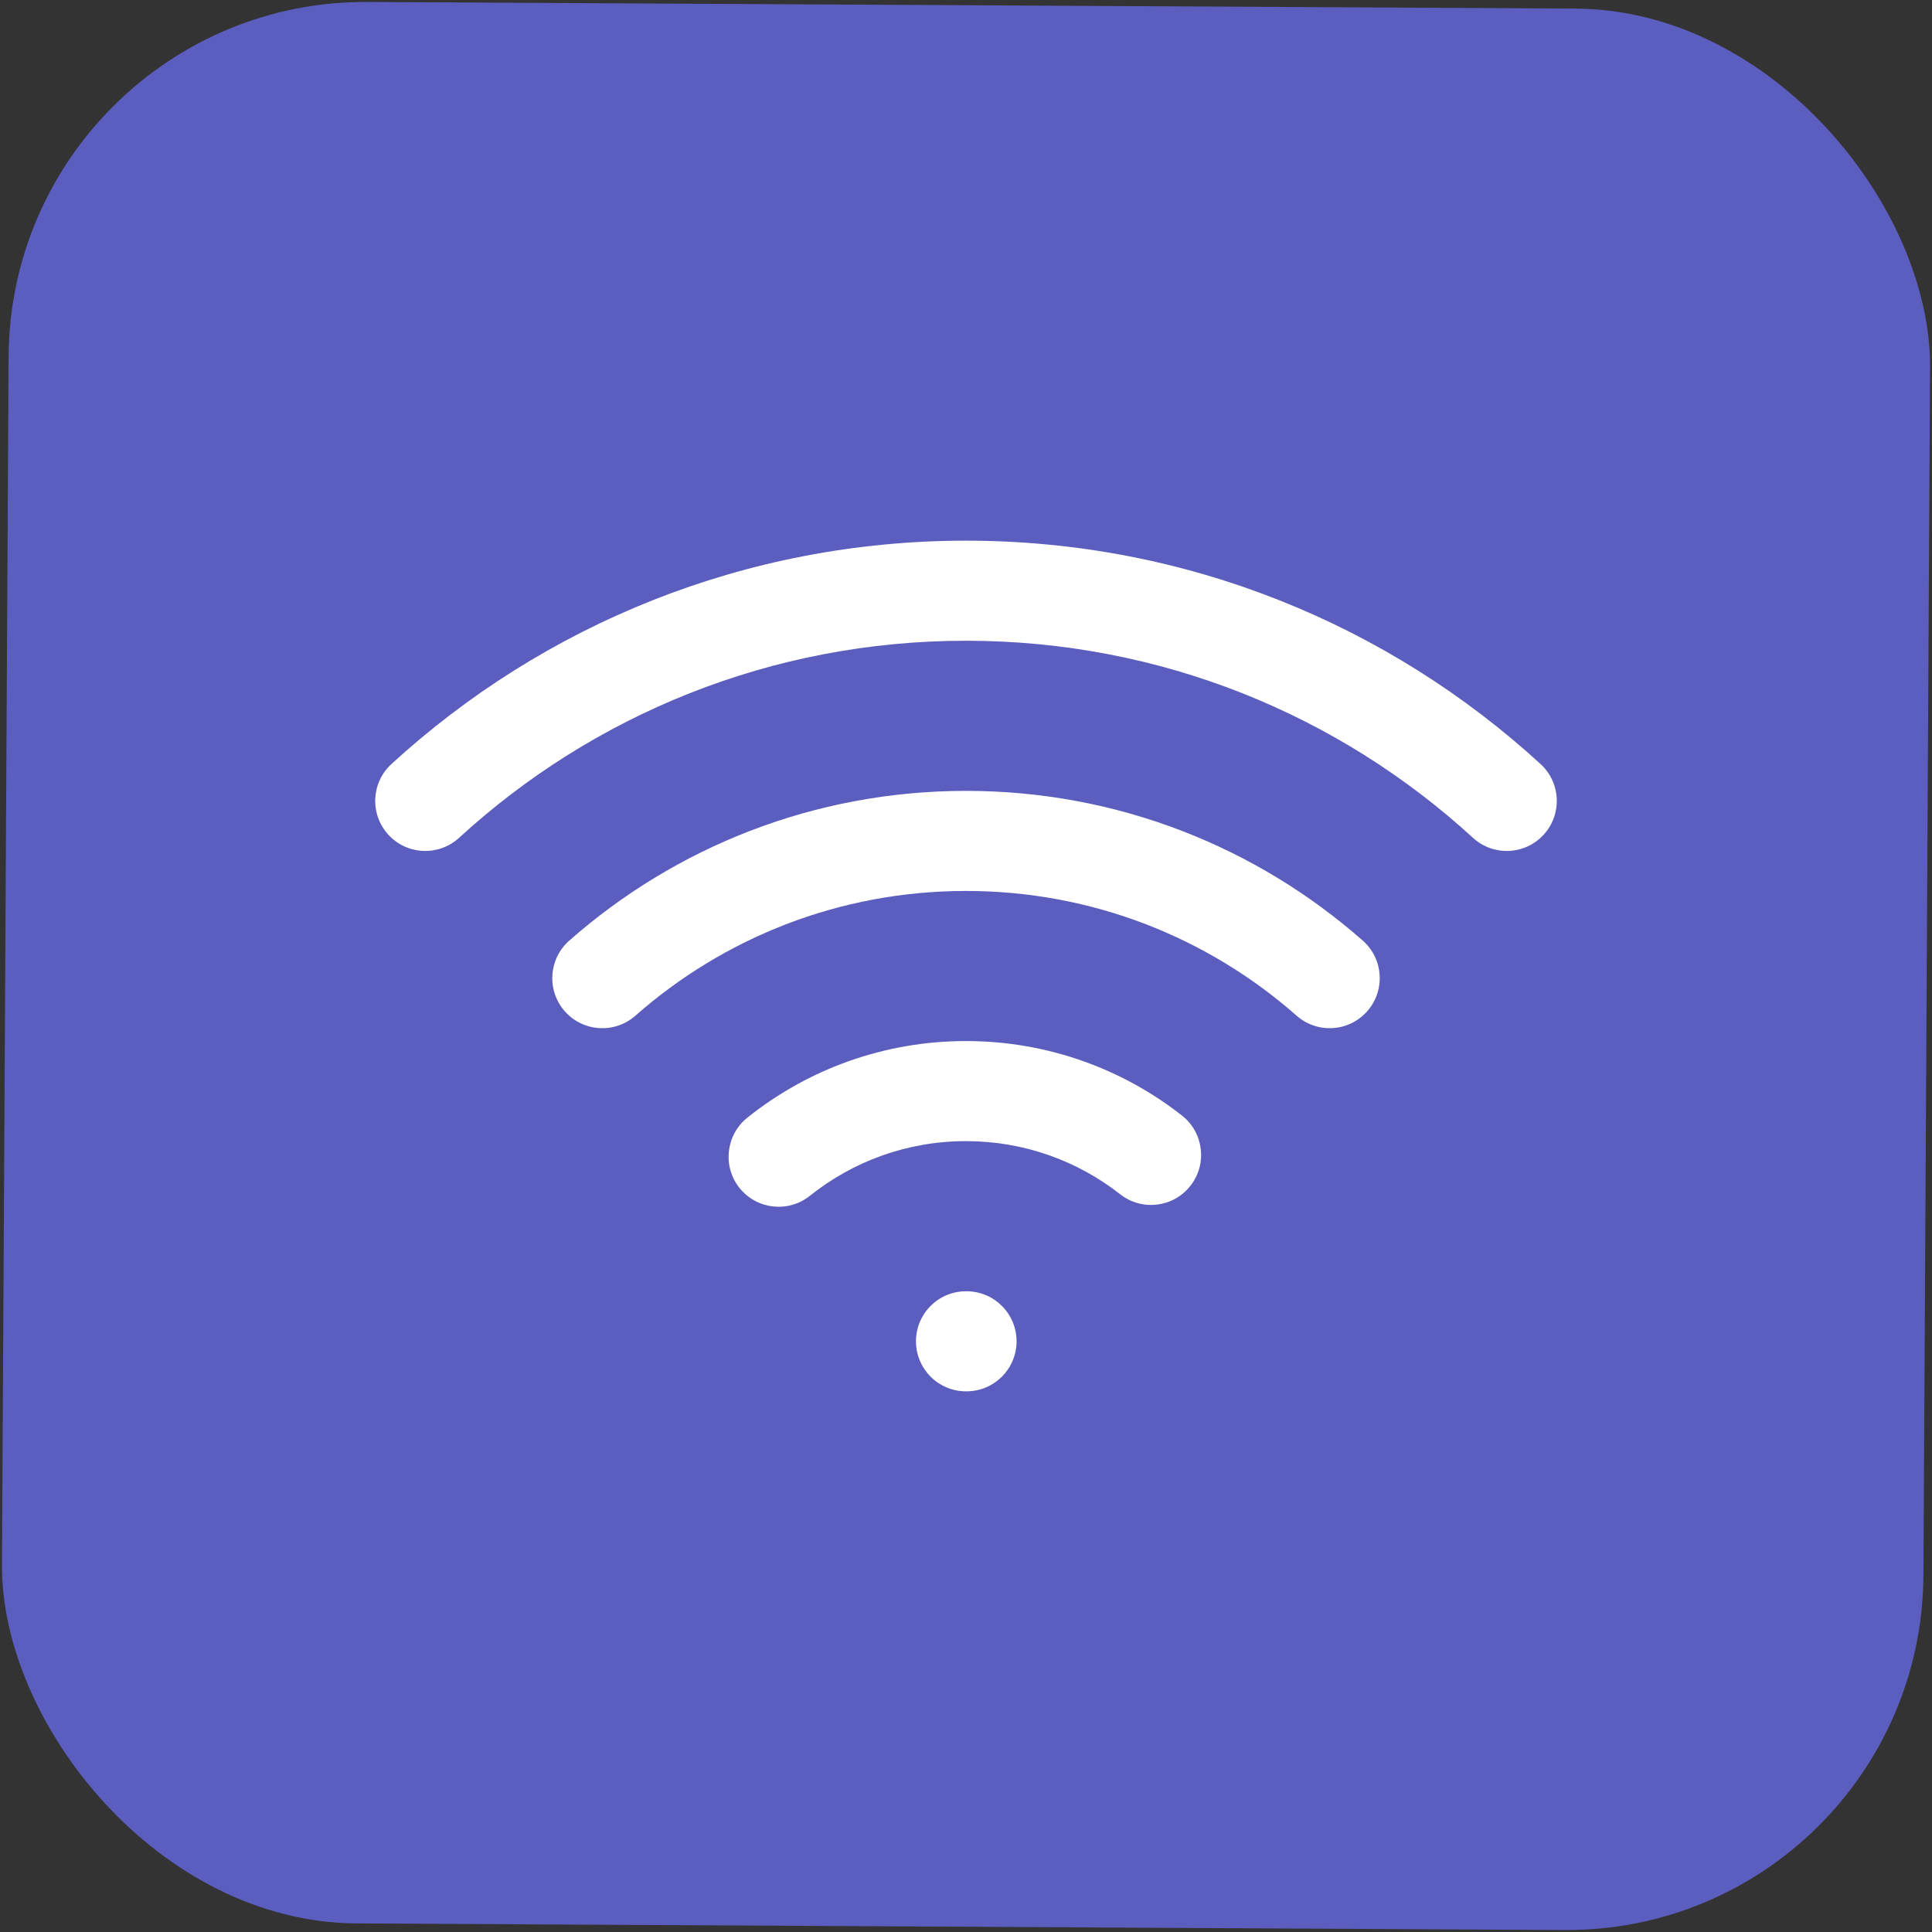
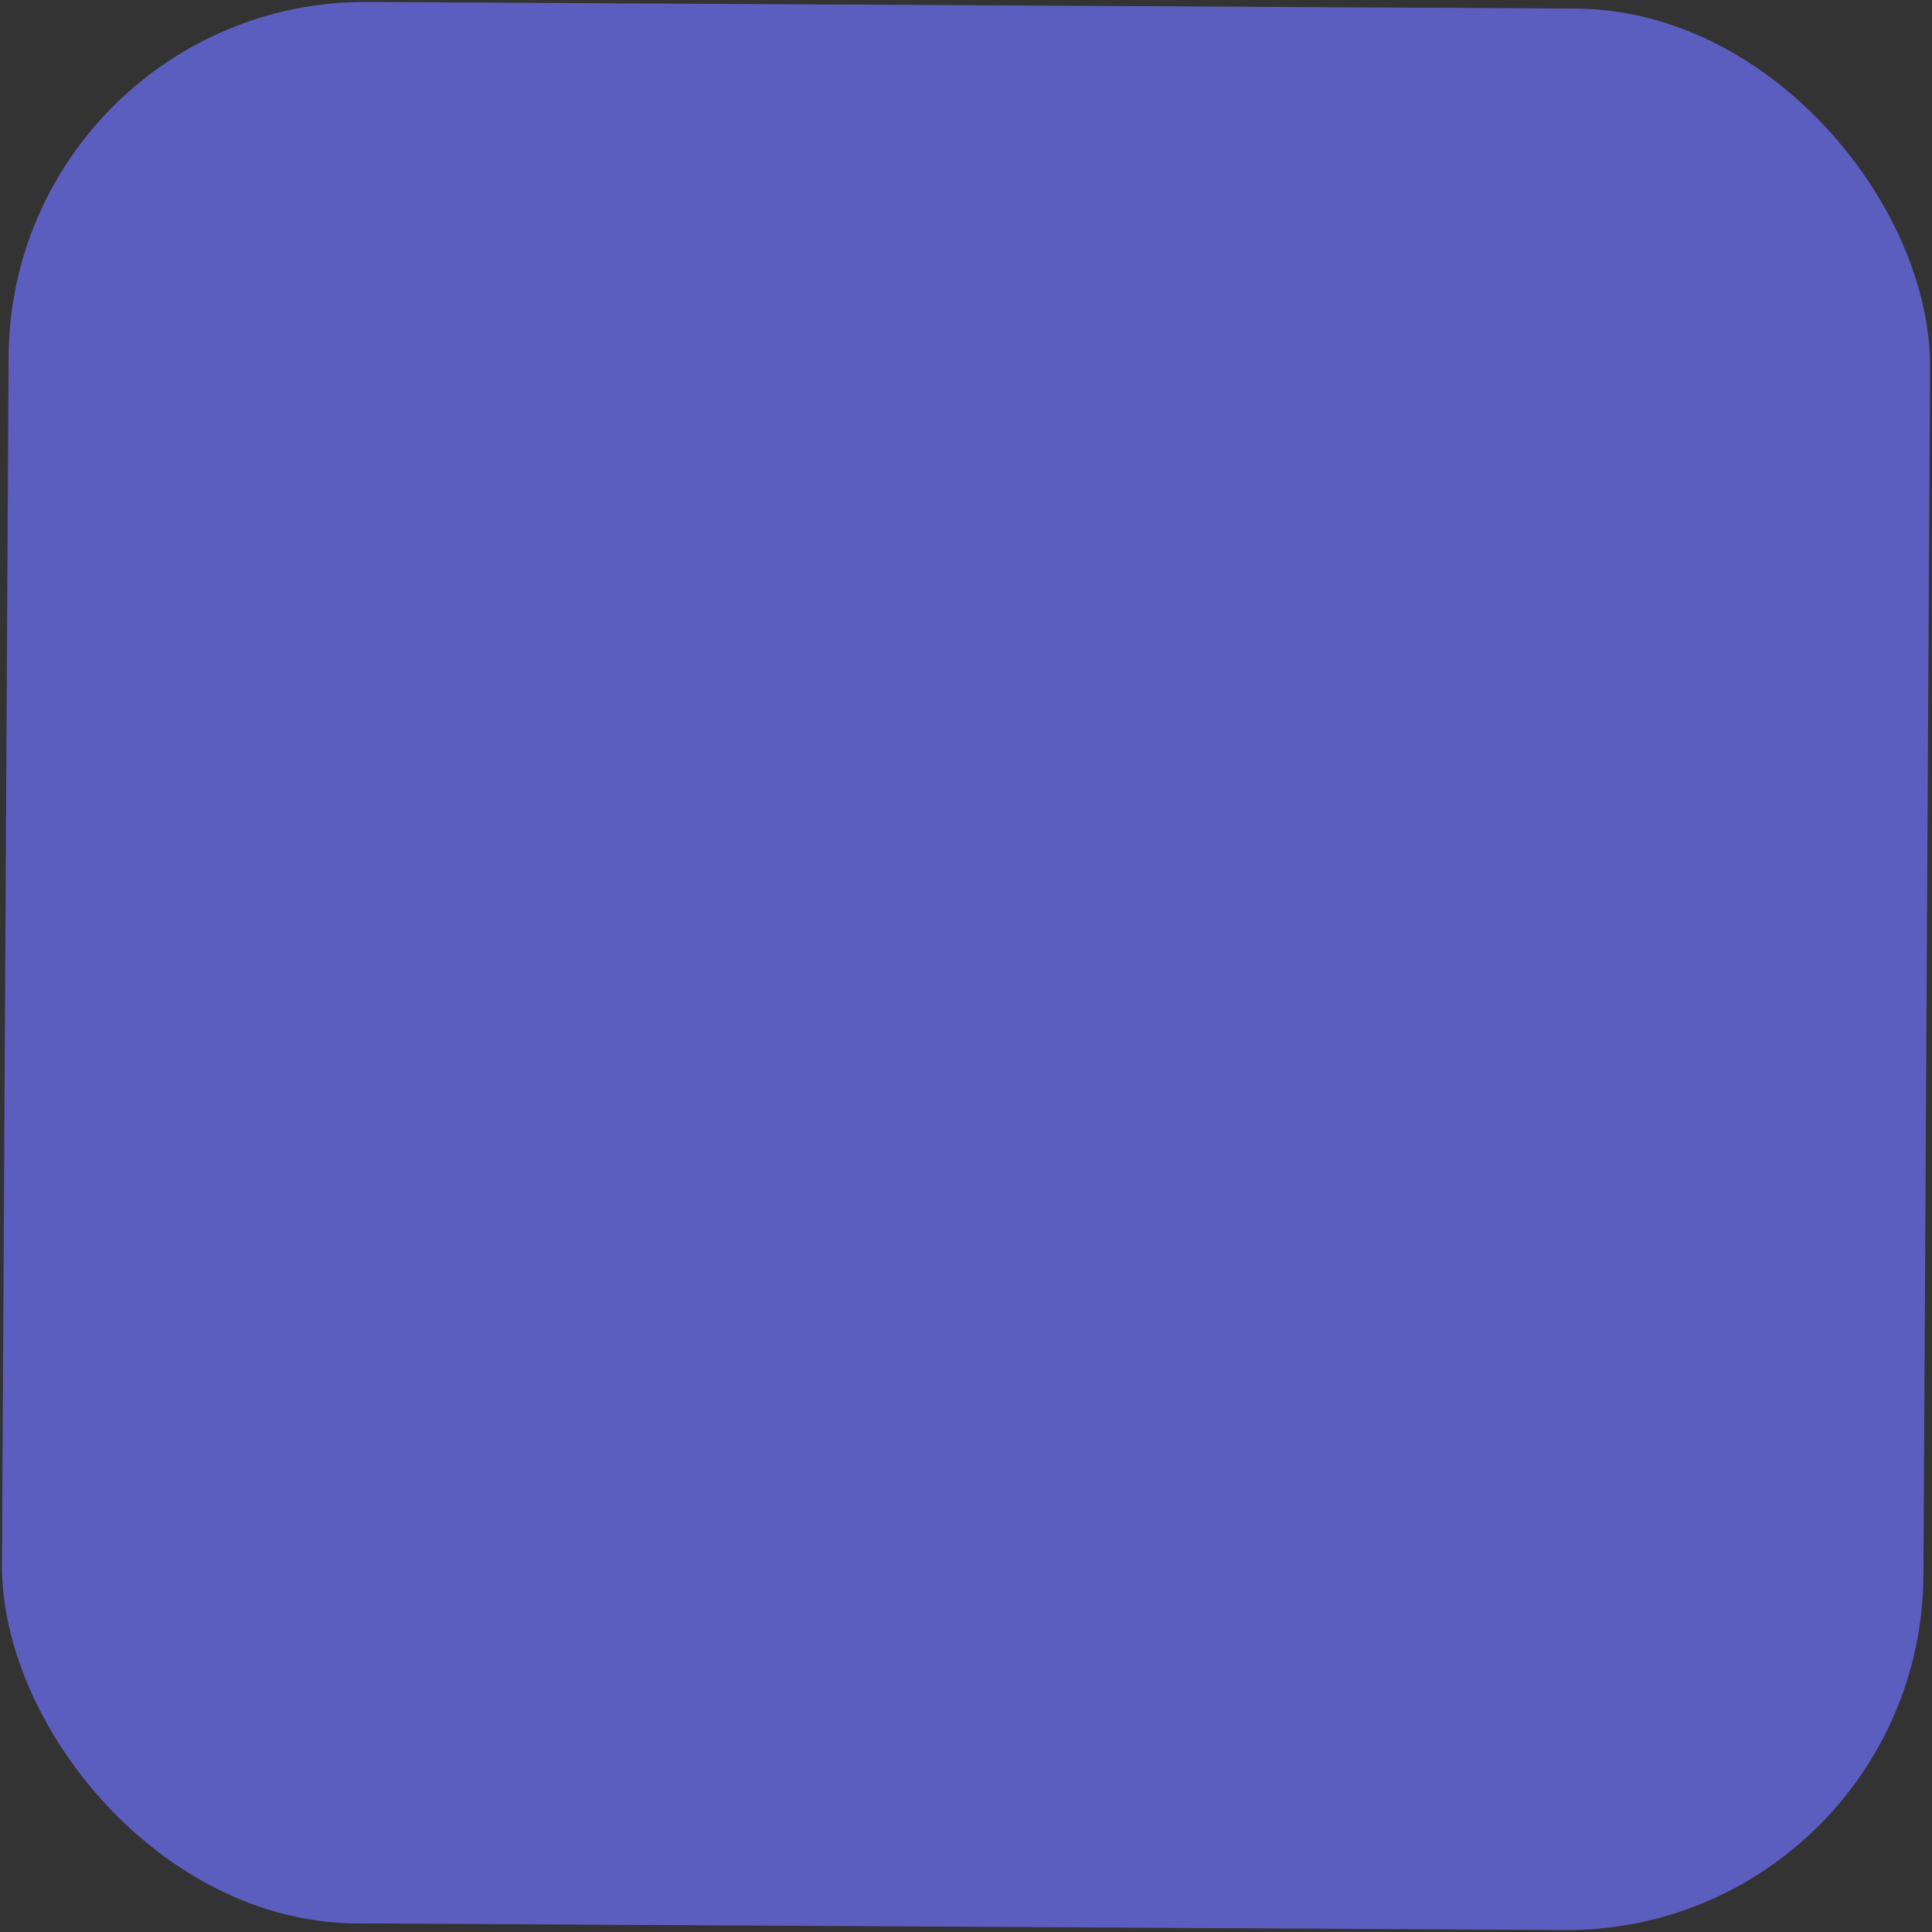
<svg xmlns="http://www.w3.org/2000/svg" width="65" height="65" viewBox="0 0 65 65" fill="none">
  <rect x="0" y="0" width="65" height="65" fill="#333333" stroke="none" />
  <rect x="0.355" width="64.646" height="64.646" rx="12" transform="rotate(0.314 0.355 0)" fill="#5B5EBF" />
  <g clip-path="url(#clip0_13205_789)">
-     <path fill-rule="evenodd" clip-rule="evenodd" d="M32.5 21.557C25.924 21.557 19.939 24.068 15.445 28.187C14.759 28.815 13.694 28.769 13.066 28.083C12.438 27.398 12.485 26.333 13.17 25.705C18.261 21.039 25.05 18.19 32.5 18.19C39.95 18.19 46.739 21.039 51.83 25.705C52.516 26.333 52.562 27.398 51.934 28.083C51.306 28.769 50.241 28.815 49.556 28.187C45.061 24.068 39.076 21.557 32.5 21.557ZM32.5 29.975C28.235 29.975 24.345 31.558 21.377 34.172C20.68 34.787 19.616 34.719 19.001 34.022C18.387 33.324 18.454 32.26 19.152 31.646C22.71 28.511 27.385 26.608 32.5 26.608C37.615 26.608 42.29 28.511 45.849 31.646C46.547 32.26 46.614 33.324 45.999 34.022C45.385 34.719 44.321 34.787 43.623 34.172C40.656 31.558 36.765 29.975 32.5 29.975ZM32.5 38.392C30.511 38.392 28.688 39.08 27.248 40.231C26.522 40.812 25.462 40.694 24.881 39.968C24.301 39.242 24.419 38.183 25.145 37.602C27.16 35.99 29.72 35.025 32.5 35.025C35.239 35.025 37.764 35.962 39.765 37.53C40.497 38.104 40.625 39.162 40.051 39.894C39.478 40.626 38.42 40.754 37.688 40.18C36.258 39.059 34.459 38.392 32.5 38.392ZM30.817 45.126C30.817 44.196 31.571 43.443 32.5 43.443L32.517 43.443C33.447 43.443 34.201 44.196 34.201 45.126C34.201 46.056 33.447 46.81 32.517 46.81L32.5 46.81C31.571 46.81 30.817 46.056 30.817 45.126Z" fill="white" />
-   </g>
+     </g>
  <defs>
    <clipPath id="clip0_13205_789">
-       <rect width="40" height="40" fill="white" transform="translate(12.298 12.298) scale(1.01)" />
-     </clipPath>
+       </clipPath>
  </defs>
</svg>